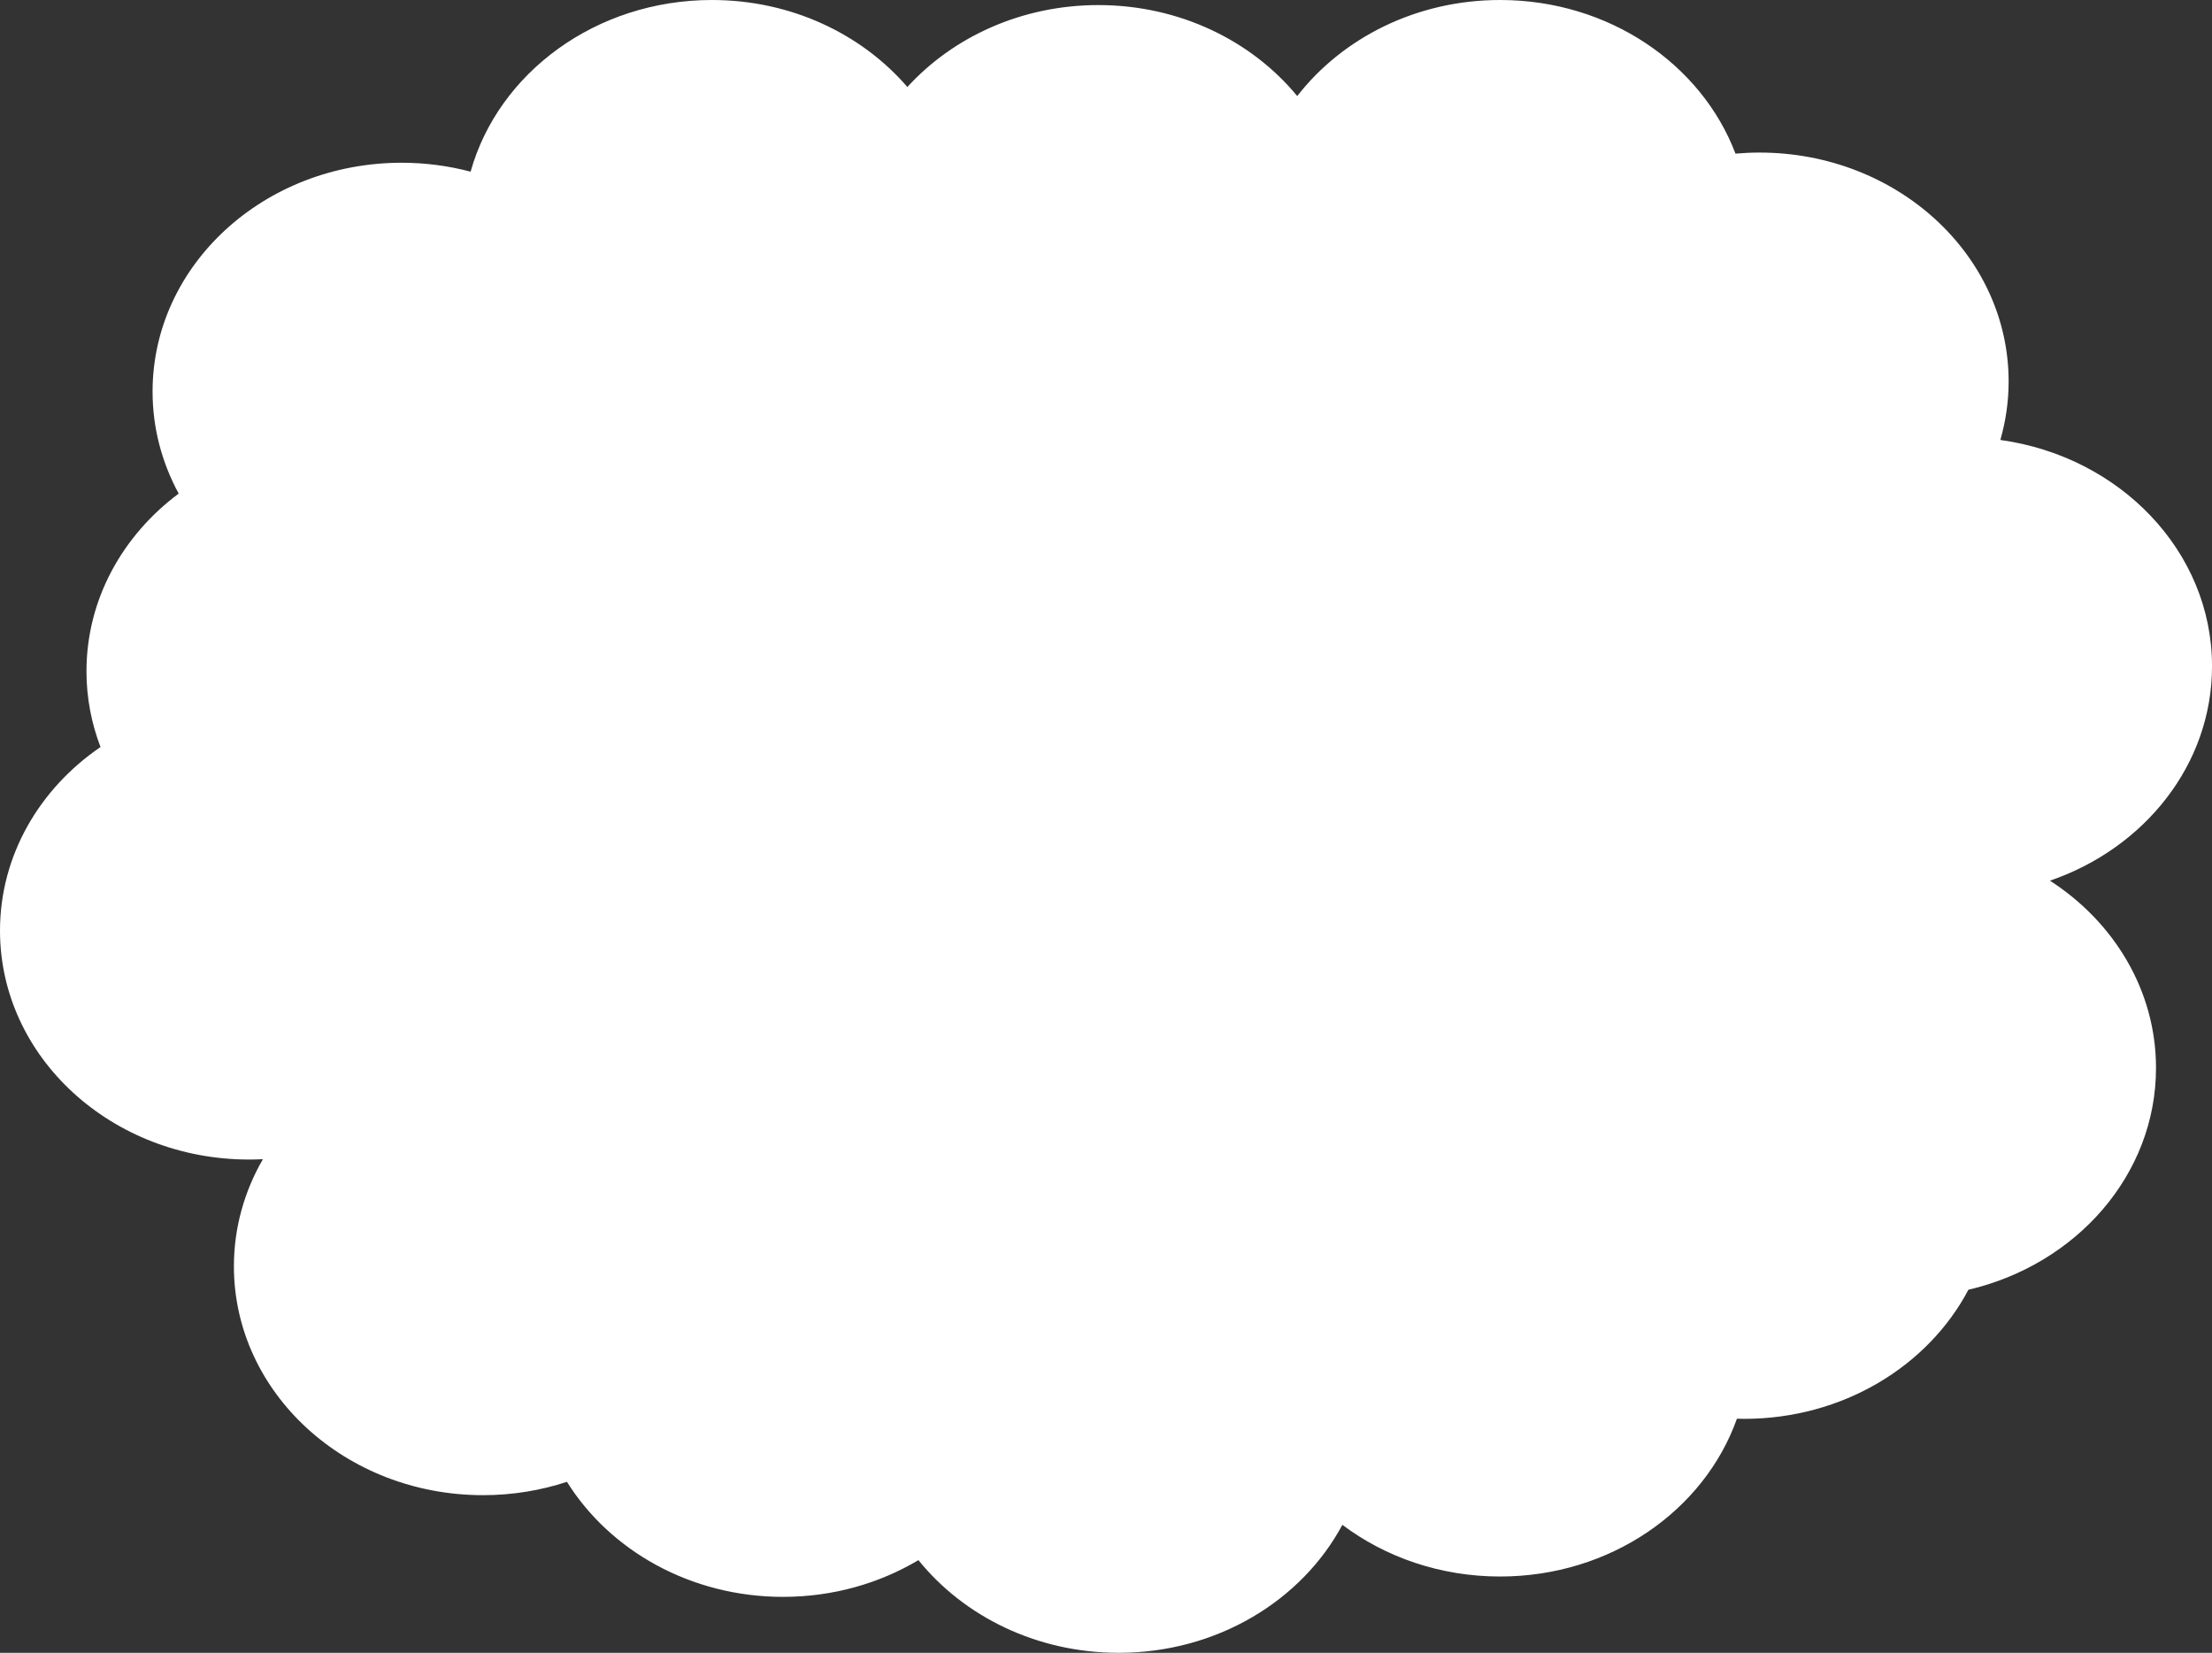
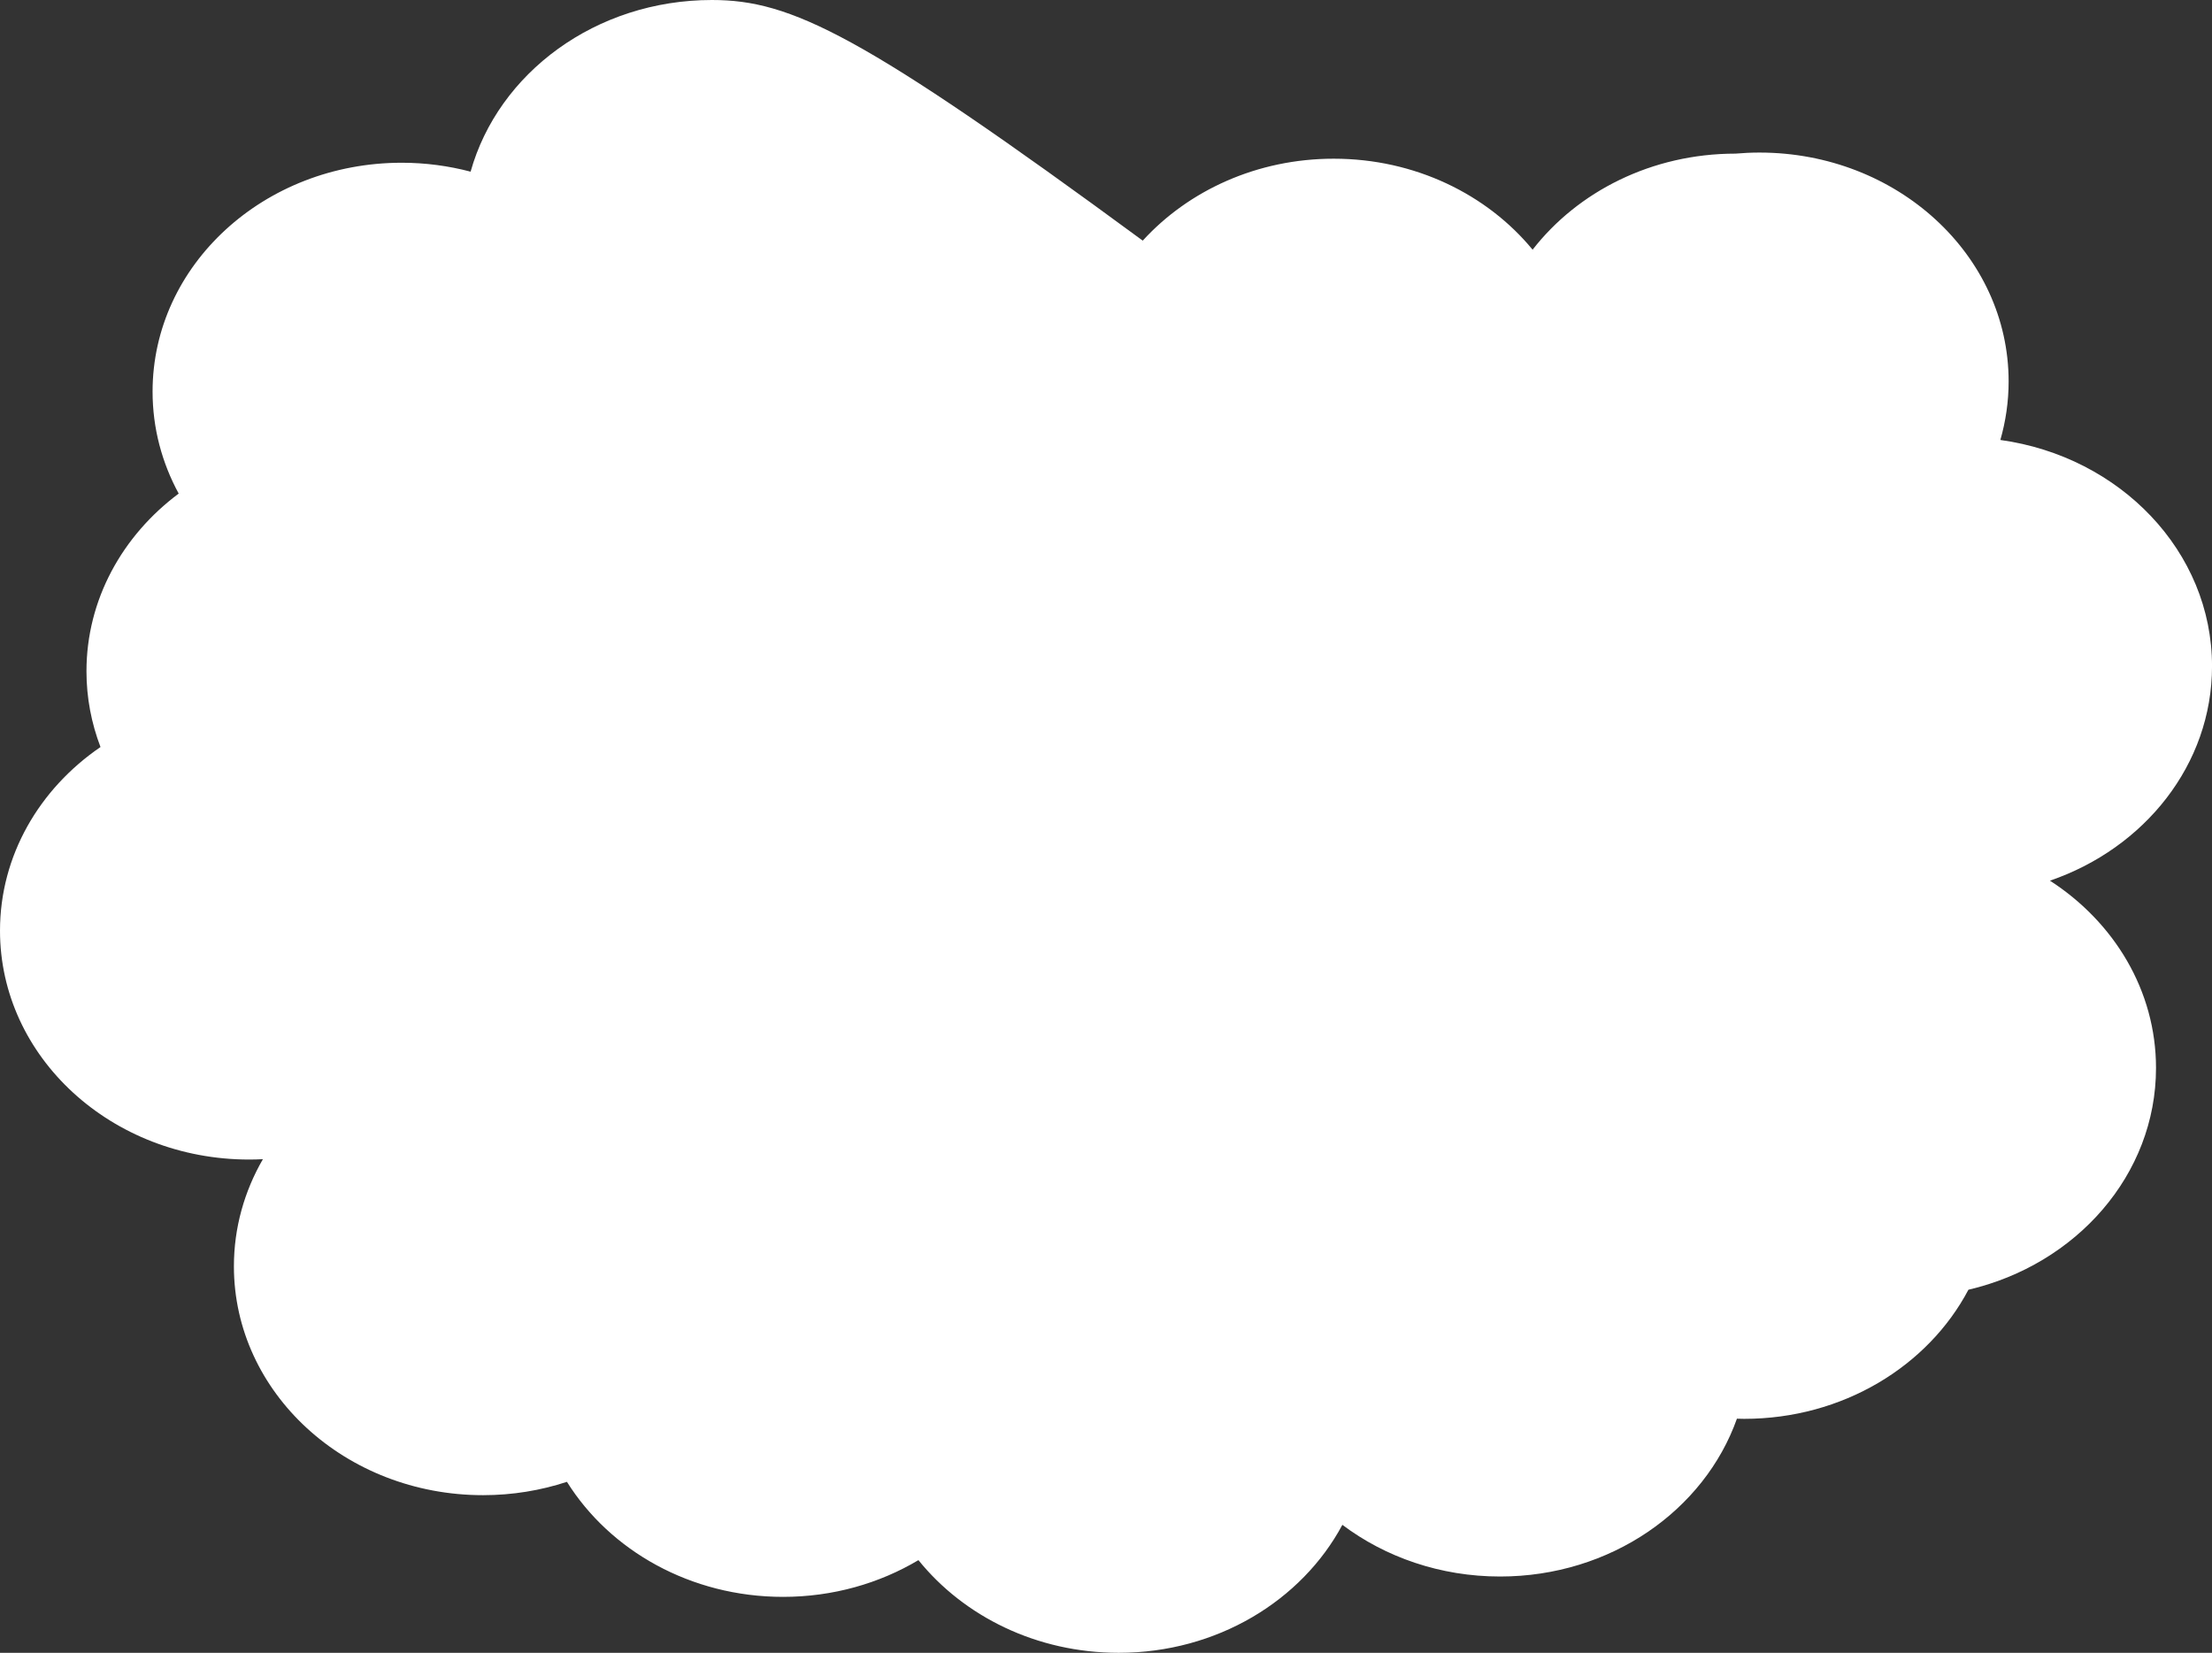
<svg xmlns="http://www.w3.org/2000/svg" id="_レイヤー_2" viewBox="0 0 706.33 527.72">
  <rect x="0" y="0" width="706.33" height="527.72" fill="#333333" stroke="none" />
  <defs>
    <style>.cls-1{fill:#fff;}</style>
  </defs>
  <g id="_レイヤー_1-2">
-     <path class="cls-1" d="M654.59,281.18c30.22-10.36,51.75-37.1,51.75-68.47,0-36.62-29.33-66.94-67.59-72.24,1.71-5.97,2.64-12.23,2.64-18.69,0-40.35-35.62-73.07-79.56-73.07-2.59,0-5.14,.12-7.66,.34C543.33,20.5,513.79,0,479.01,0c-26.72,0-50.35,12.11-64.78,30.67-14.52-17.64-37.56-29.05-63.5-29.05-24.5,0-46.39,10.17-60.99,26.16C275.17,10.87,252.64,0,227.33,0c-37.08,0-68.23,23.29-77.06,54.81-6.99-1.84-14.36-2.85-21.99-2.85-43.94,0-79.56,32.71-79.56,73.07,0,11.7,3.01,22.76,8.34,32.56-17.96,13.4-29.45,33.83-29.45,56.74,0,8.48,1.59,16.61,4.48,24.18C12.61,251.83,0,273.14,0,297.15c0,40.36,35.62,73.07,79.56,73.07,1.47,0,2.94-.04,4.39-.12-5.9,10.21-9.26,21.85-9.26,34.21,0,40.35,35.62,73.07,79.56,73.07,9.4,0,18.41-1.51,26.78-4.26,13.73,21.94,39.48,36.73,69.02,36.73,15.94,0,30.77-4.32,43.22-11.73,14.5,17.95,37.74,29.59,63.95,29.59,31.35,0,58.46-16.66,71.42-40.86,13.72,10.31,31.25,16.5,50.36,16.5,35.32,0,65.24-21.14,75.63-50.39,.77,.02,1.53,.05,2.3,.05,31.51,0,58.74-16.82,71.62-41.22,34.43-8.04,59.9-36.69,59.9-70.81,0-24.74-13.4-46.59-33.88-59.81Z" />
+     <path class="cls-1" d="M654.59,281.18c30.22-10.36,51.75-37.1,51.75-68.47,0-36.62-29.33-66.94-67.59-72.24,1.71-5.97,2.64-12.23,2.64-18.69,0-40.35-35.62-73.07-79.56-73.07-2.59,0-5.14,.12-7.66,.34c-26.72,0-50.35,12.11-64.78,30.67-14.52-17.64-37.56-29.05-63.5-29.05-24.5,0-46.39,10.17-60.99,26.16C275.17,10.87,252.64,0,227.33,0c-37.08,0-68.23,23.29-77.06,54.81-6.99-1.84-14.36-2.85-21.99-2.85-43.94,0-79.56,32.71-79.56,73.07,0,11.7,3.01,22.76,8.34,32.56-17.96,13.4-29.45,33.83-29.45,56.74,0,8.48,1.59,16.61,4.48,24.18C12.61,251.83,0,273.14,0,297.15c0,40.36,35.62,73.07,79.56,73.07,1.47,0,2.94-.04,4.39-.12-5.9,10.21-9.26,21.85-9.26,34.21,0,40.35,35.62,73.07,79.56,73.07,9.4,0,18.41-1.51,26.78-4.26,13.73,21.94,39.48,36.73,69.02,36.73,15.94,0,30.77-4.32,43.22-11.73,14.5,17.95,37.74,29.59,63.95,29.59,31.35,0,58.46-16.66,71.42-40.86,13.72,10.31,31.25,16.5,50.36,16.5,35.32,0,65.24-21.14,75.63-50.39,.77,.02,1.53,.05,2.3,.05,31.51,0,58.74-16.82,71.62-41.22,34.43-8.04,59.9-36.69,59.9-70.81,0-24.74-13.4-46.59-33.88-59.81Z" />
  </g>
</svg>